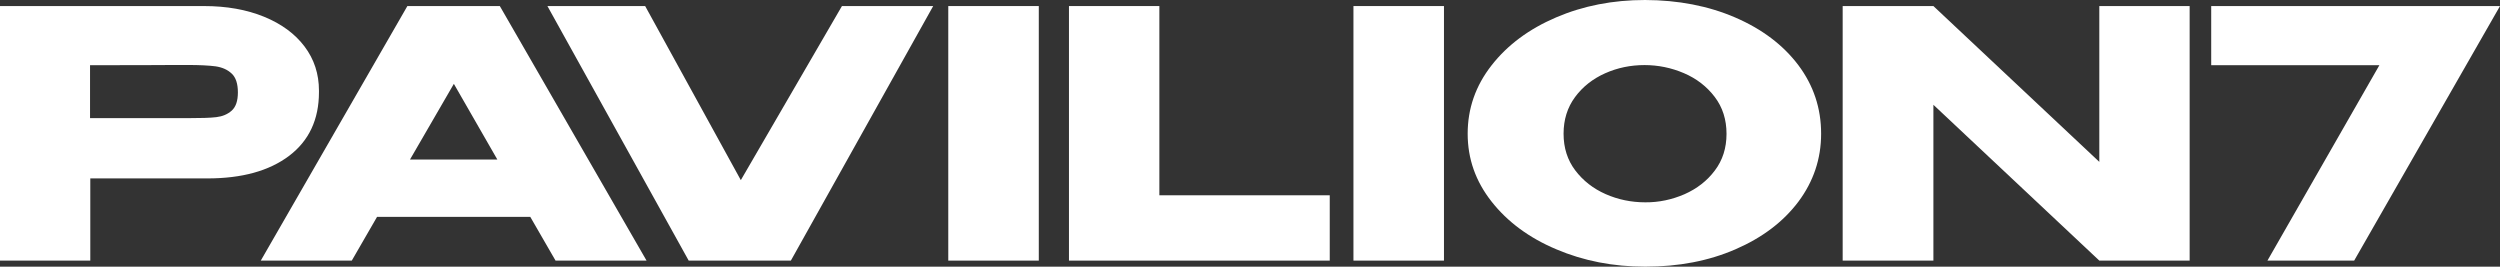
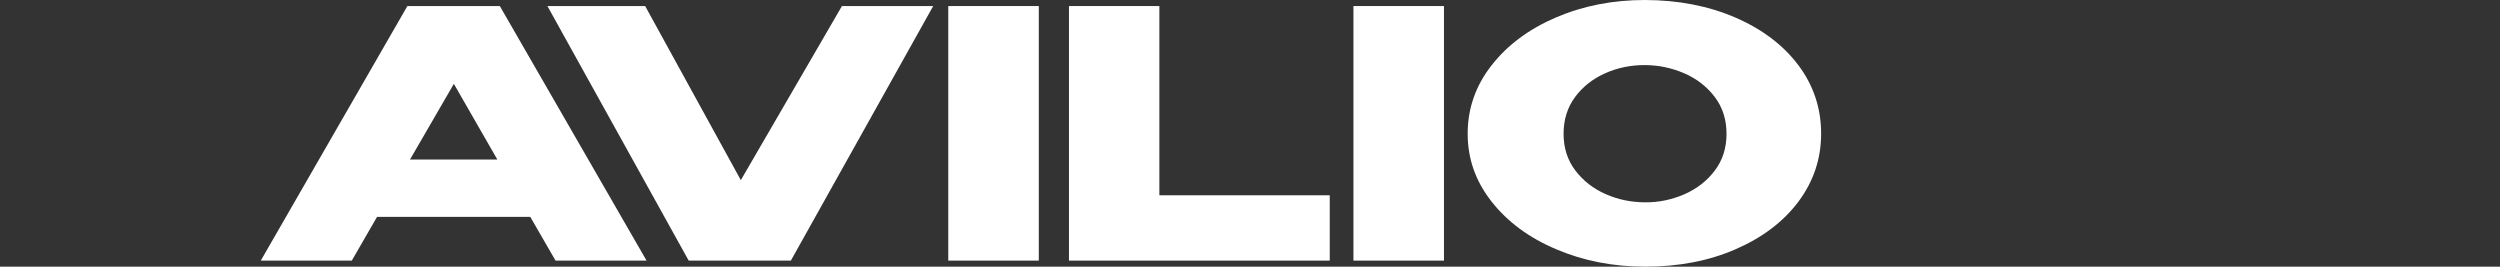
<svg xmlns="http://www.w3.org/2000/svg" width="1200" height="128" viewBox="0 0 1200 128" fill="none">
  <rect x="0" y="0" width="1200" height="128" fill="#333333" stroke="none" />
-   <path d="M126.724 8.025C135.08 11.435 141.566 16.198 146.181 22.312C150.796 28.427 153.103 35.483 153.103 43.538V44.185C153.103 57.415 148.301 67.587 138.76 74.819C129.156 82.051 116.122 85.638 99.533 85.638H43.343V125.091H0V2.909H97.911C108.763 2.909 118.367 4.614 126.724 8.025ZM103.774 56.239C106.767 55.886 109.199 54.886 111.195 53.123C113.191 51.359 114.188 48.419 114.188 44.362C114.188 40.187 113.191 37.13 111.195 35.307C109.199 33.425 106.642 32.308 103.462 31.838C100.281 31.426 95.853 31.191 90.178 31.191H84.378C82.071 31.191 77.955 31.191 72.093 31.25C66.231 31.308 56.626 31.308 43.218 31.308V56.709H89.991H90.178C96.29 56.709 100.78 56.592 103.774 56.239Z" fill="white" />
  <path d="M310.345 125.091H266.661L254.537 104.1H180.981L168.857 125.091H125.173L195.542 2.909H239.913L310.345 125.091ZM217.853 40.246L196.792 76.583H238.726L217.853 40.246Z" fill="white" />
  <path d="M355.595 86.461L404.134 2.909H447.931L379.615 125.091H330.576L262.759 2.909H309.676L355.595 86.461Z" fill="white" />
-   <path d="M498.621 125.091H455.173V2.909H498.621V125.091Z" fill="white" />
+   <path d="M498.621 125.091H455.173V2.909H498.621Z" fill="white" />
  <path d="M556.495 2.909V93.737H638.276V125.091H513.104V2.909H556.495Z" fill="white" />
  <path d="M693.104 125.091H649.655V2.909H693.104V125.091Z" fill="white" />
  <path d="M832.909 8.396C845.82 13.974 855.925 21.607 863.222 31.295C870.52 41.042 874.138 51.963 874.138 64.176C874.138 76.272 870.458 87.134 863.222 96.822C855.925 106.51 845.882 114.084 833.034 119.662C820.185 125.24 805.777 128 789.747 128C774.34 128 760.119 125.24 747.021 119.662C733.923 114.143 723.569 106.451 715.959 96.763C708.287 87.016 704.482 76.213 704.482 64.176C704.482 52.081 708.287 41.16 715.959 31.354C723.631 21.549 733.923 13.916 746.959 8.338C759.995 2.76 774.216 0 789.622 0C805.527 0.059 819.998 2.818 832.909 8.396ZM808.521 93.24C814.509 90.598 819.436 86.782 823.116 81.85C826.859 76.917 828.73 71.046 828.73 64.235C828.73 57.424 826.859 51.494 823.054 46.503C819.249 41.512 814.322 37.695 808.271 35.112C802.221 32.528 795.922 31.237 789.372 31.237C782.698 31.237 776.399 32.528 770.473 35.171C764.548 37.813 759.683 41.629 756.003 46.62C752.323 51.611 750.514 57.483 750.514 64.176C750.514 70.987 752.385 76.859 756.127 81.791C759.87 86.723 764.735 90.54 770.723 93.182C776.711 95.824 783.073 97.116 789.747 97.116C796.233 97.174 802.533 95.824 808.521 93.24Z" fill="white" />
-   <path d="M1007.67 77.7V2.909H1051.03V125.091H1007.67L928.034 50.3V125.091H884.482V2.909H928.034L1007.67 77.7ZM928.034 125.091H884.482V2.909L928.034 125.091Z" fill="white" />
-   <path d="M1200 2.909L1130 125.091H1088.37L1142.1 31.308H1061.38V2.909H1200Z" fill="white" />
</svg>